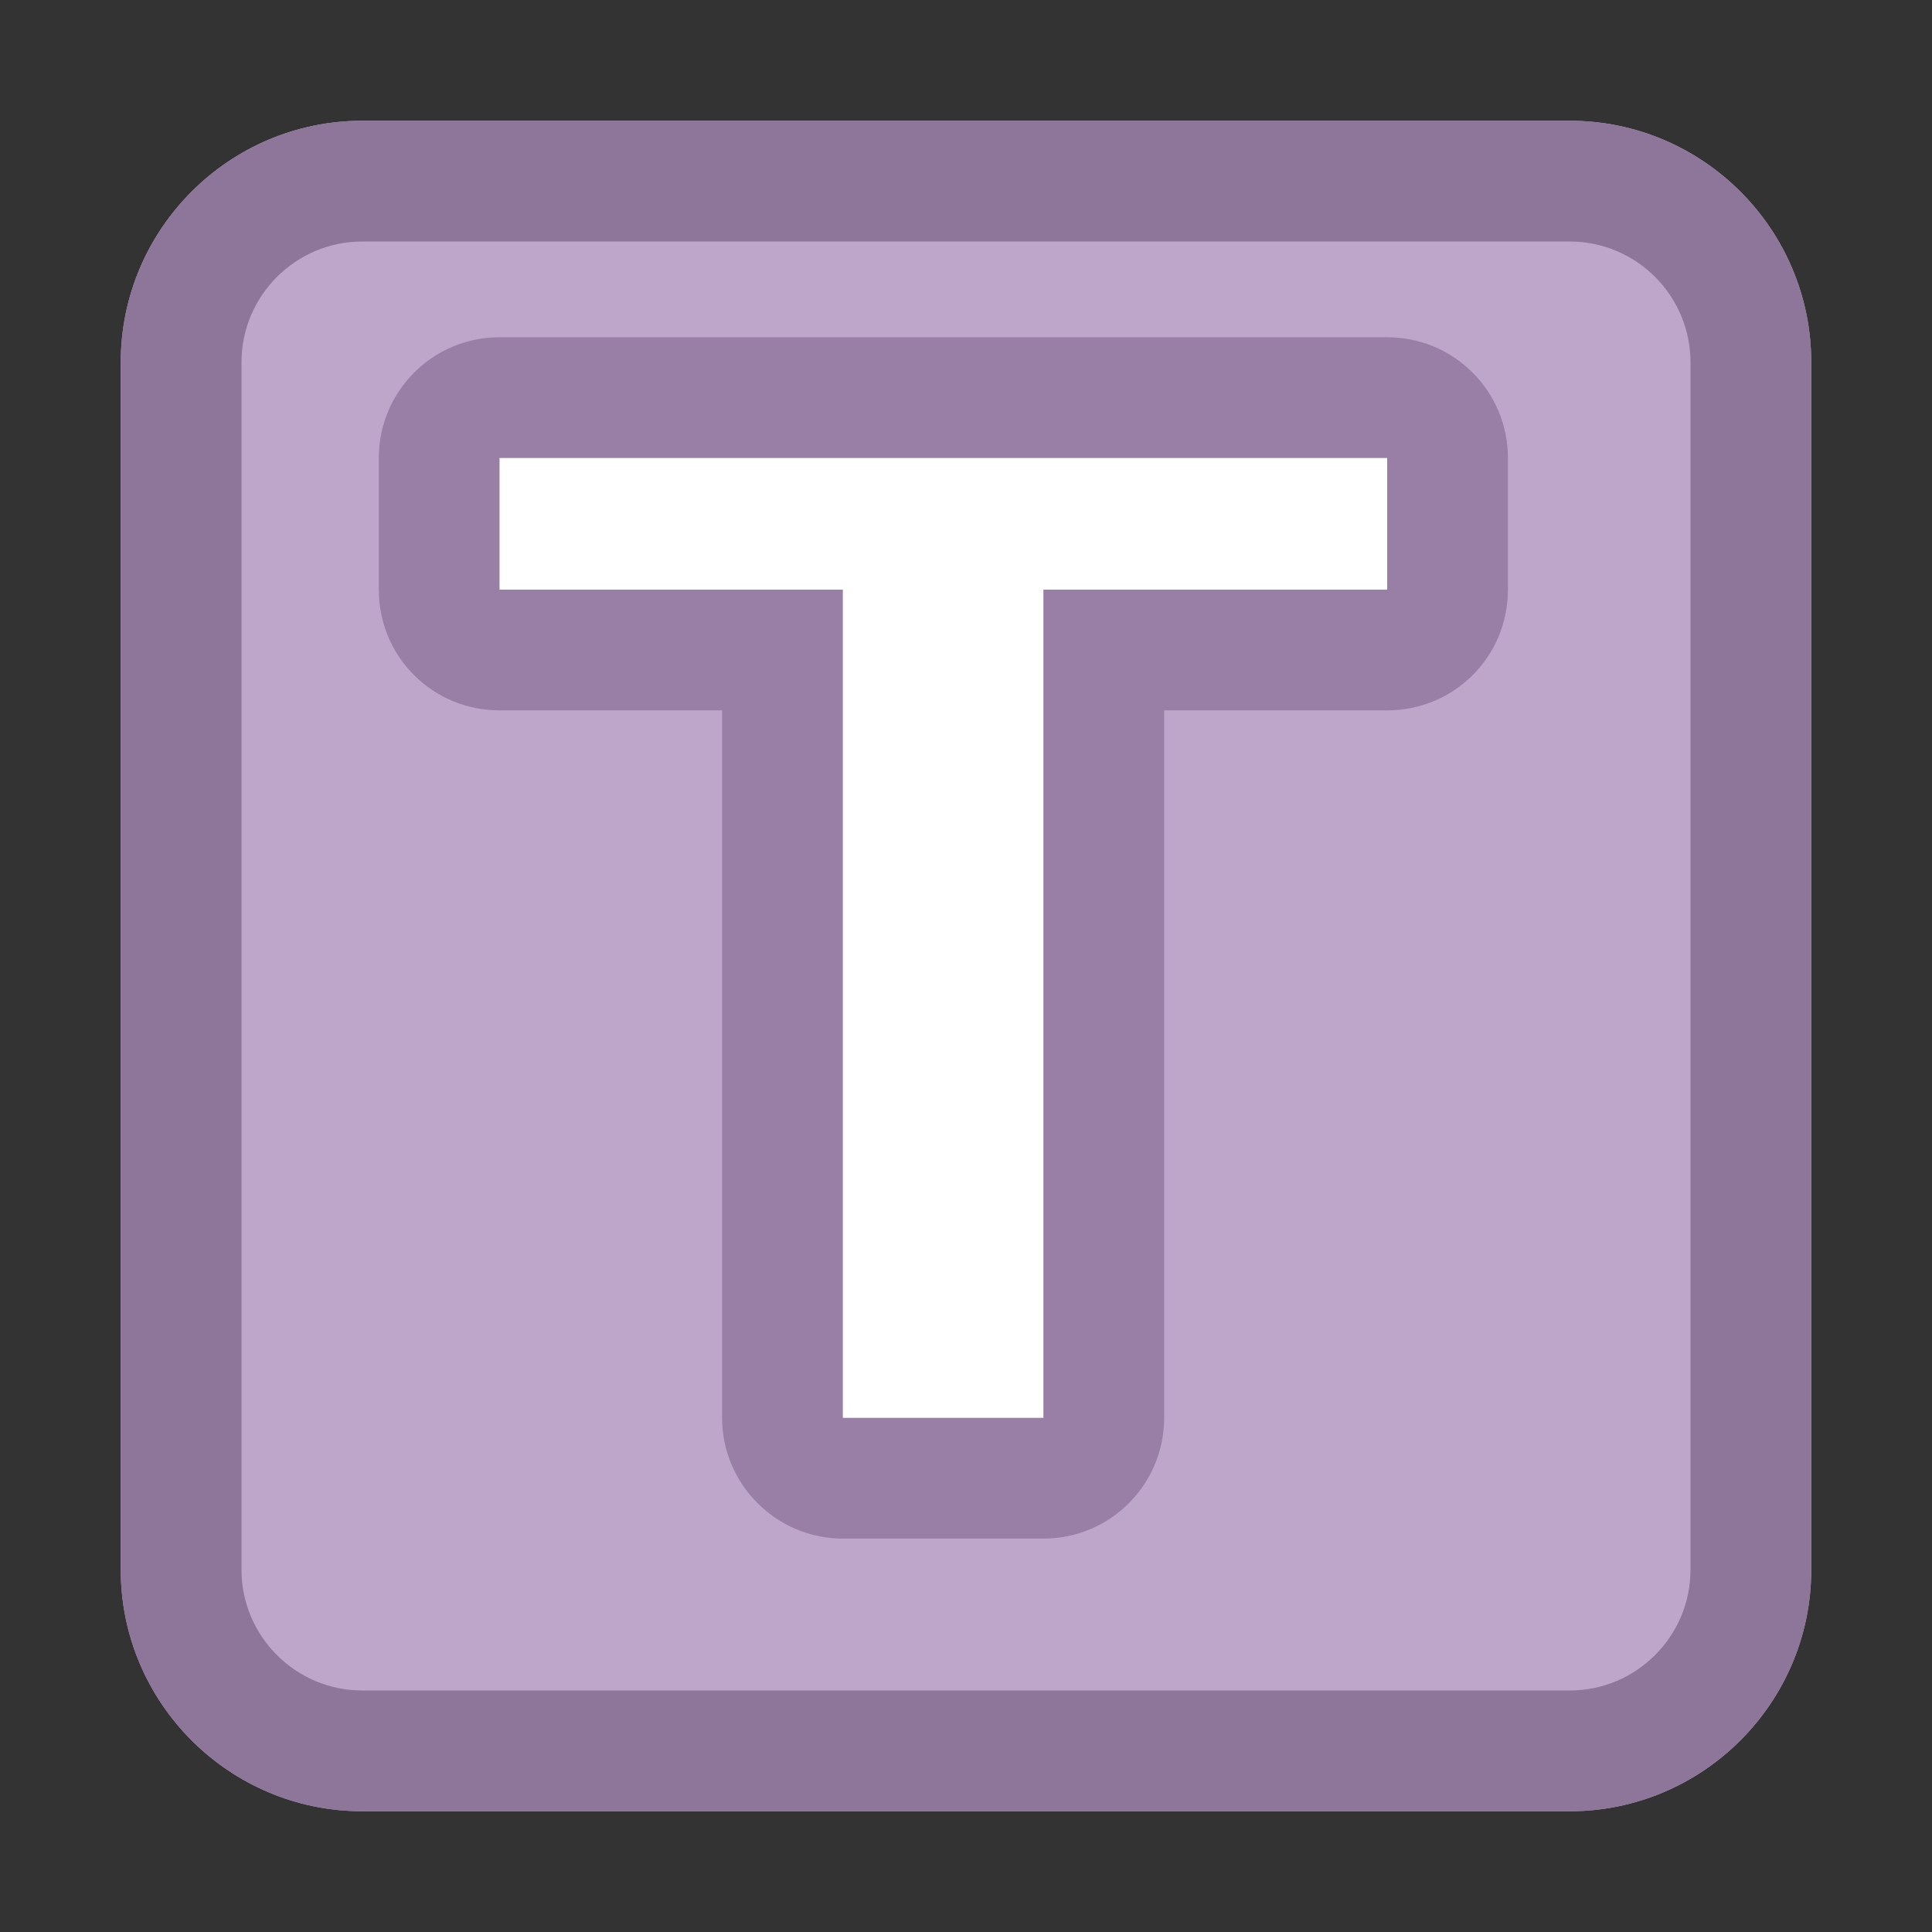
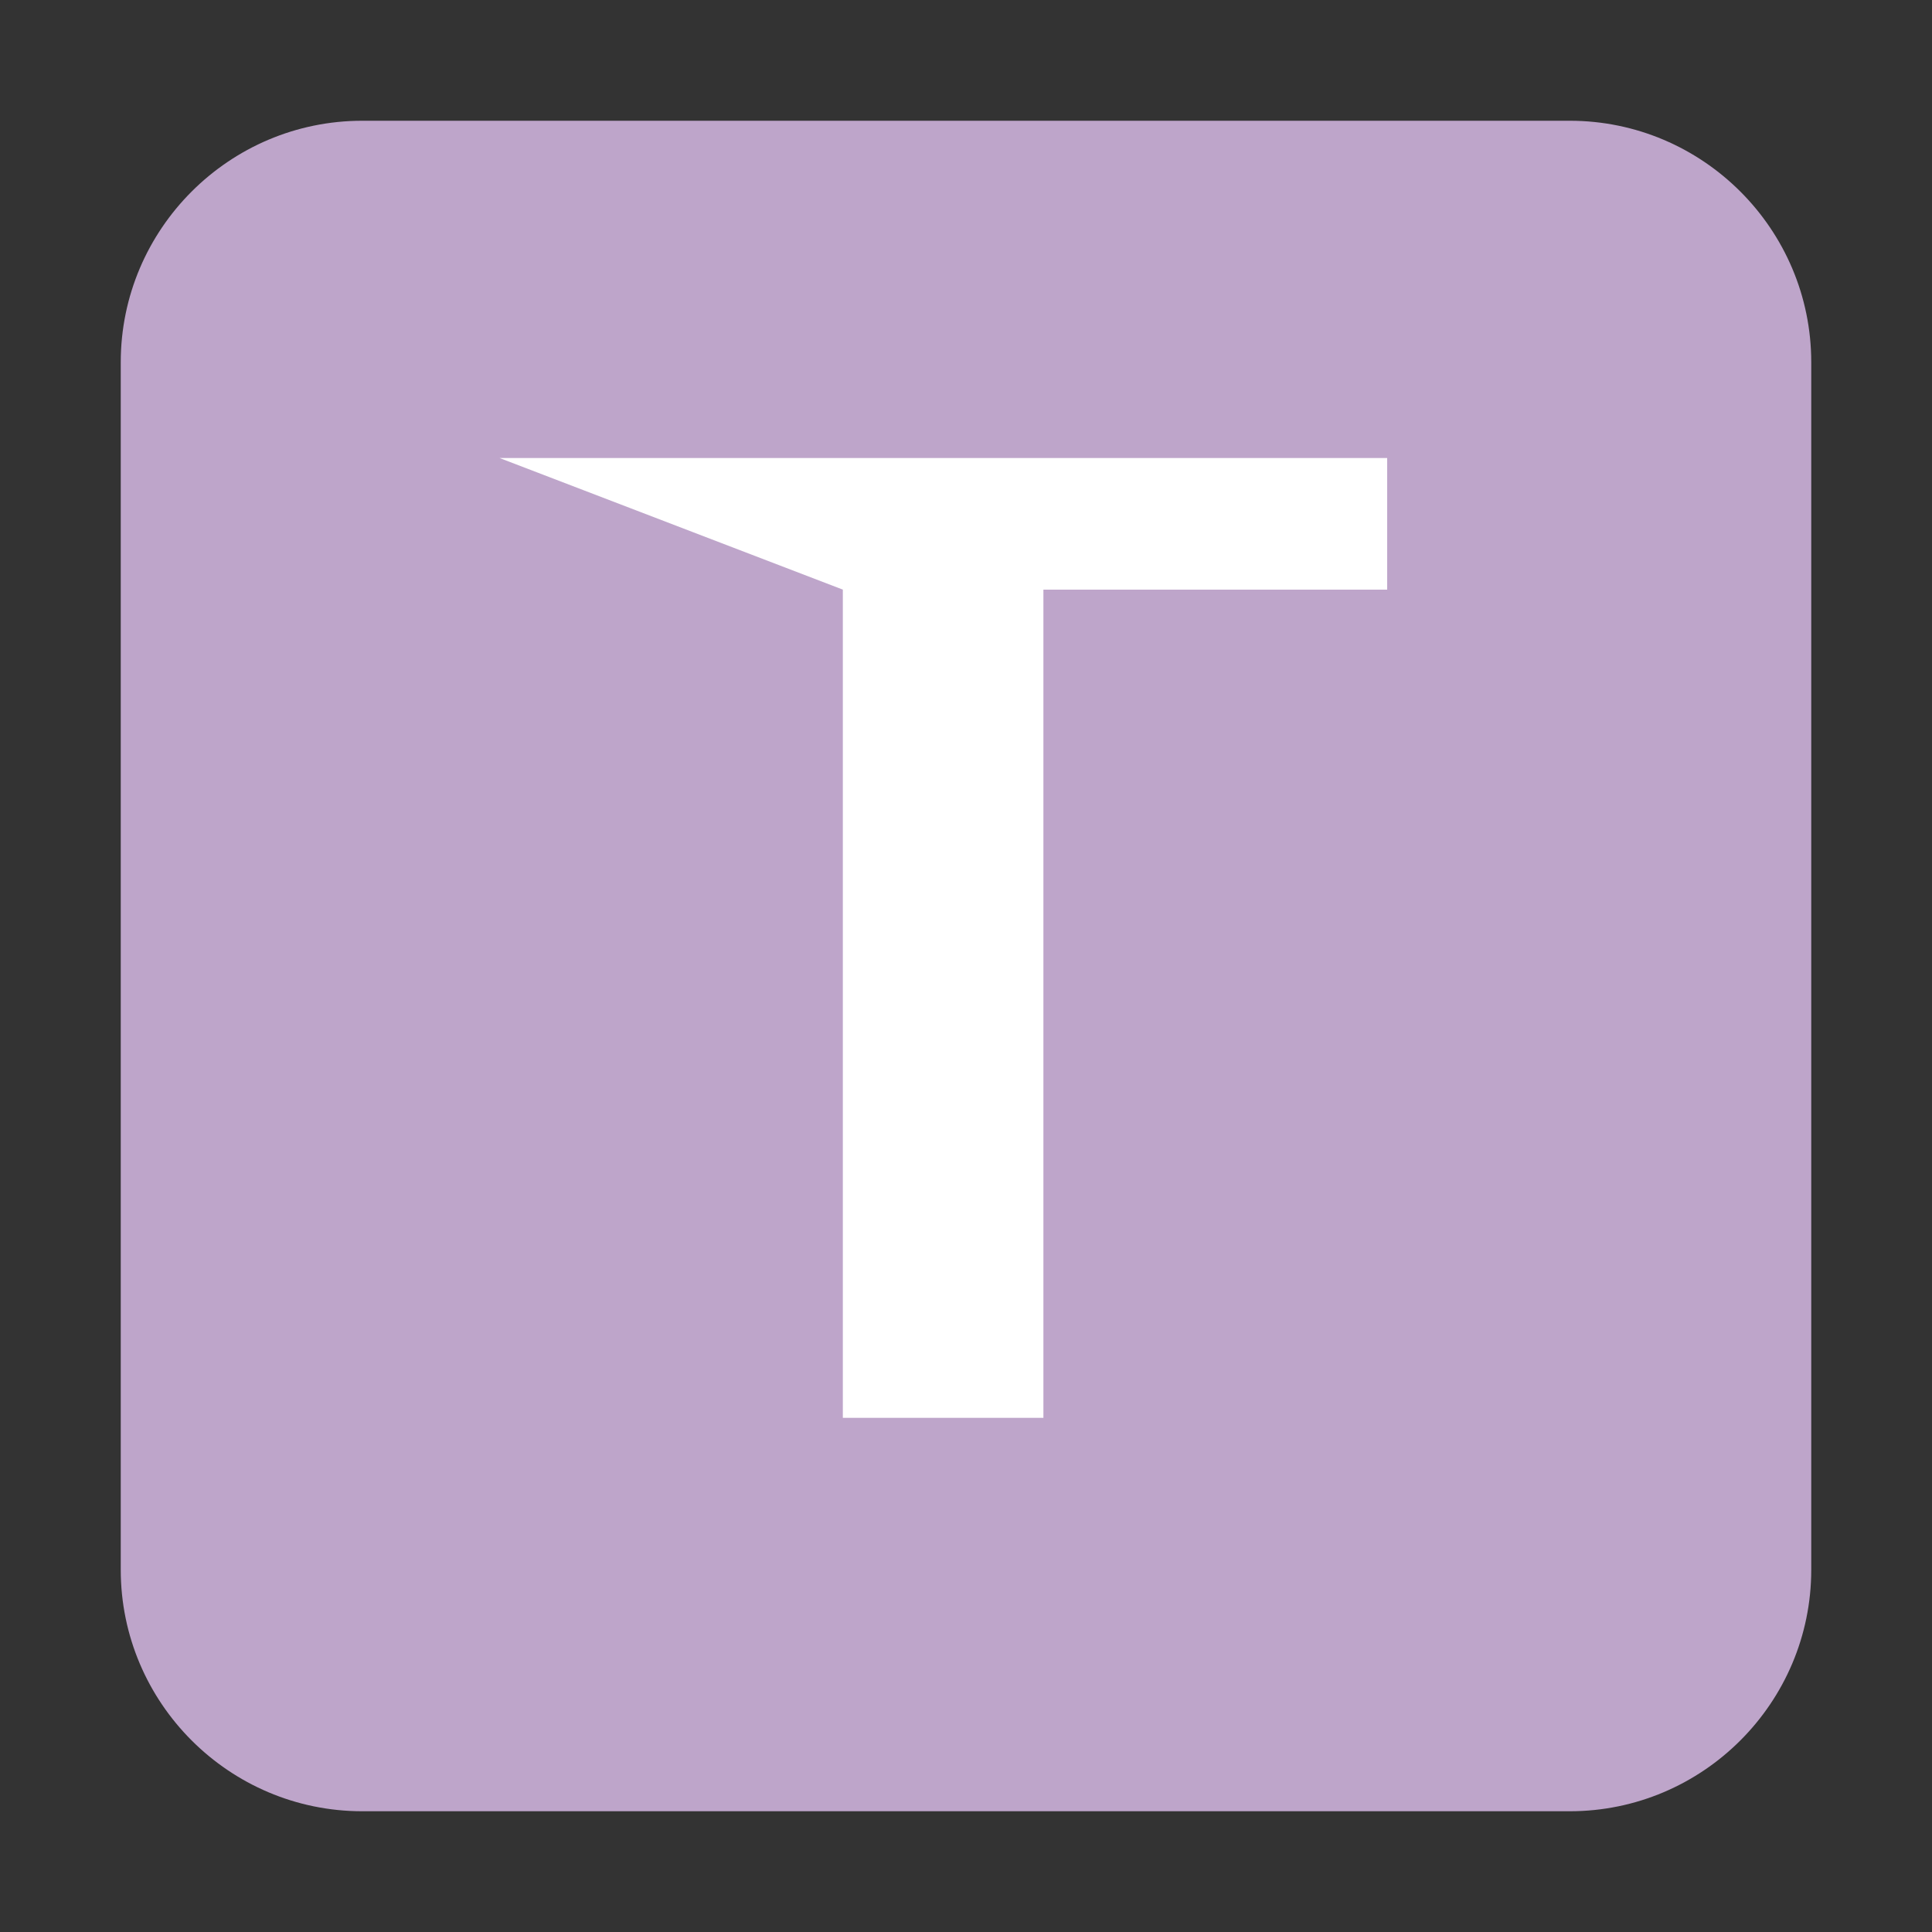
<svg xmlns="http://www.w3.org/2000/svg" version="1.1" viewBox="0 0 16 16">
  <rect x="0" y="0" width="16" height="16" fill="#333333" stroke="none" />
  <path fill="rgb(190, 165, 202)" d="M 13 1 L 3 1 C 1.898 1 1 1.898 1 3 L 1 13 C 1 14.102 1.898 15 3 15 L 13 15 C 14.102 15 15 14.102 15 13 L 15 3 C 15 1.898 14.102 1 13 1 Z" />
-   <path fill="rgb(141, 118, 153)" d="M 13 1 L 3 1 C 1.898 1 1 1.898 1 3 L 1 13 C 1 14.102 1.898 15 3 15 L 13 15 C 14.102 15 15 14.102 15 13 L 15 3 C 15 1.898 14.102 1 13 1 M 13 2 C 13.551 2 14 2.449 14 3 L 14 13 C 14 13.551 13.551 14 13 14 L 3 14 C 2.449 14 2 13.551 2 13 L 2 3 C 2 2.449 2.449 2 3 2 L 13 2" />
-   <path fill="rgb(153, 127, 166)" d="M 6.98 12.742 C 6.43 12.742 5.98 12.293 5.98 11.742 C 5.98 11.742 5.98 7.344 5.98 5.883 C 5.141 5.883 4.137 5.883 4.137 5.883 C 3.582 5.883 3.137 5.438 3.137 4.883 L 3.137 3.793 C 3.137 3.242 3.582 2.793 4.137 2.793 L 11.488 2.793 C 12.043 2.793 12.488 3.242 12.488 3.793 L 12.488 4.883 C 12.488 5.438 12.043 5.883 11.488 5.883 C 11.488 5.883 10.484 5.883 9.641 5.883 C 9.641 7.344 9.641 11.742 9.641 11.742 C 9.641 12.293 9.195 12.742 8.641 12.742 L 6.98 12.742" />
-   <path fill="white" d="M 6.98 11.742 L 6.98 4.883 L 4.137 4.883 L 4.137 3.793 L 11.488 3.793 L 11.488 4.883 L 8.641 4.883 L 8.641 11.742 Z" />
+   <path fill="white" d="M 6.98 11.742 L 6.98 4.883 L 4.137 3.793 L 11.488 3.793 L 11.488 4.883 L 8.641 4.883 L 8.641 11.742 Z" />
</svg>